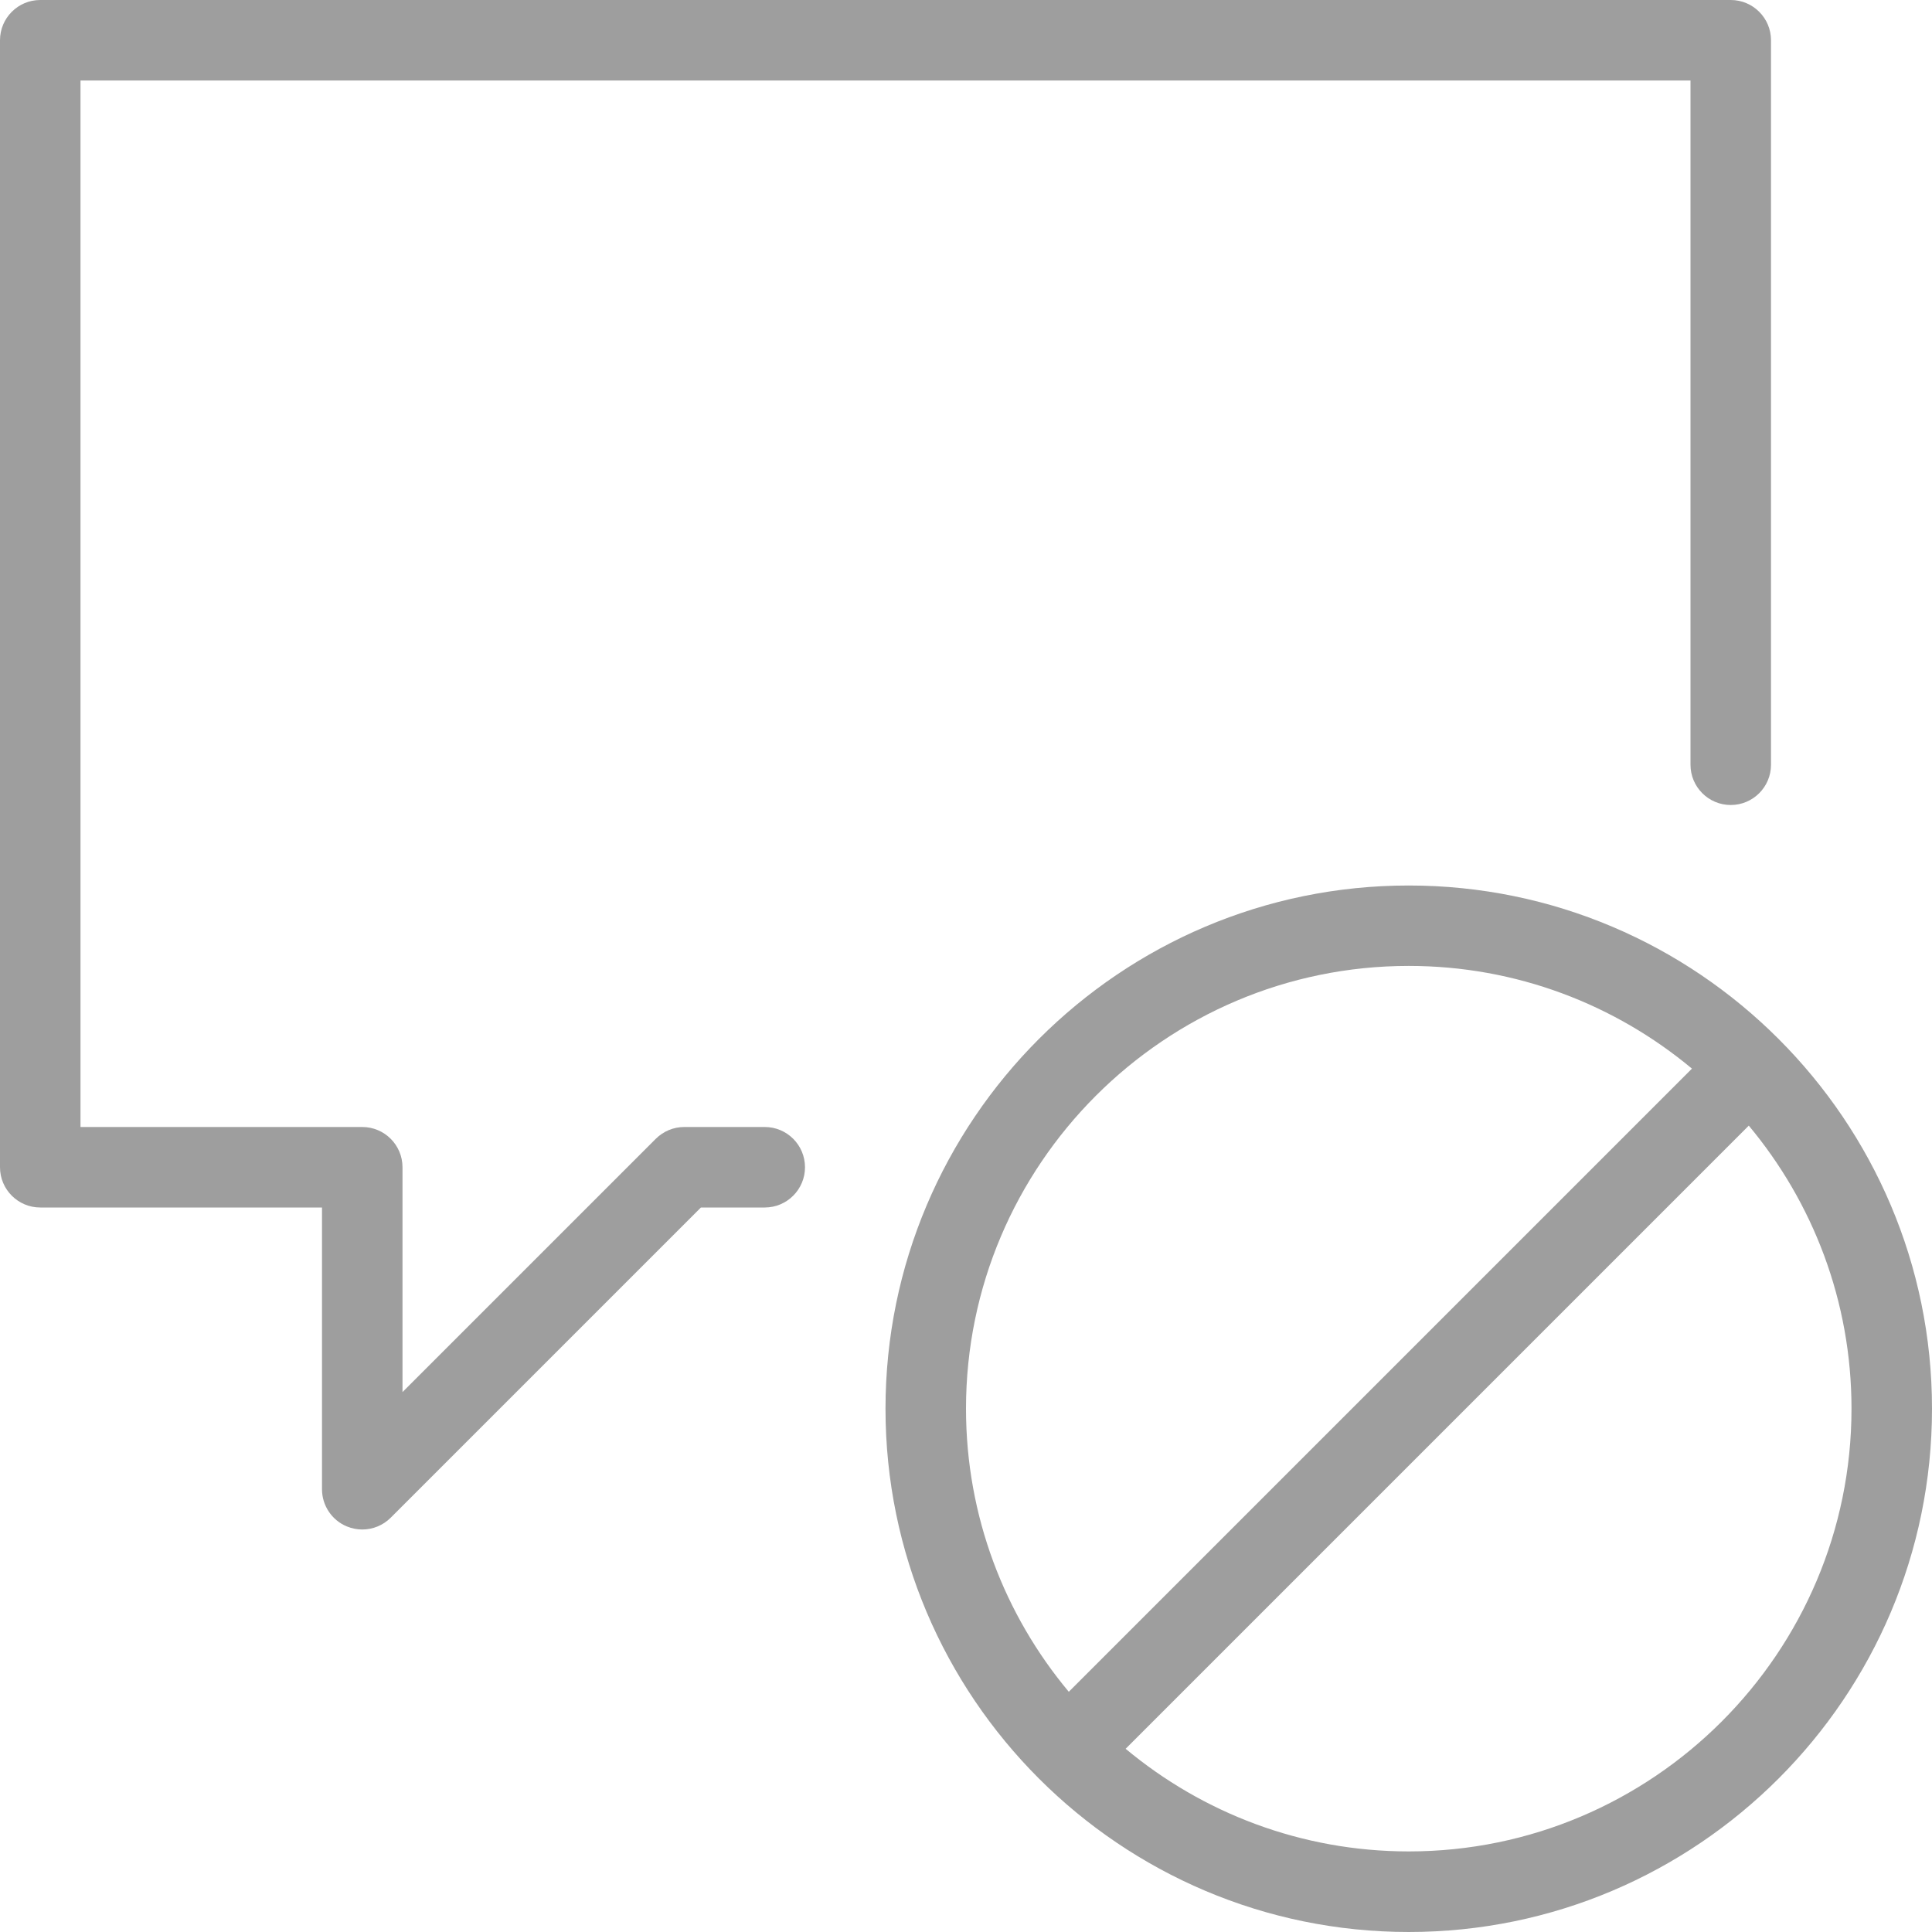
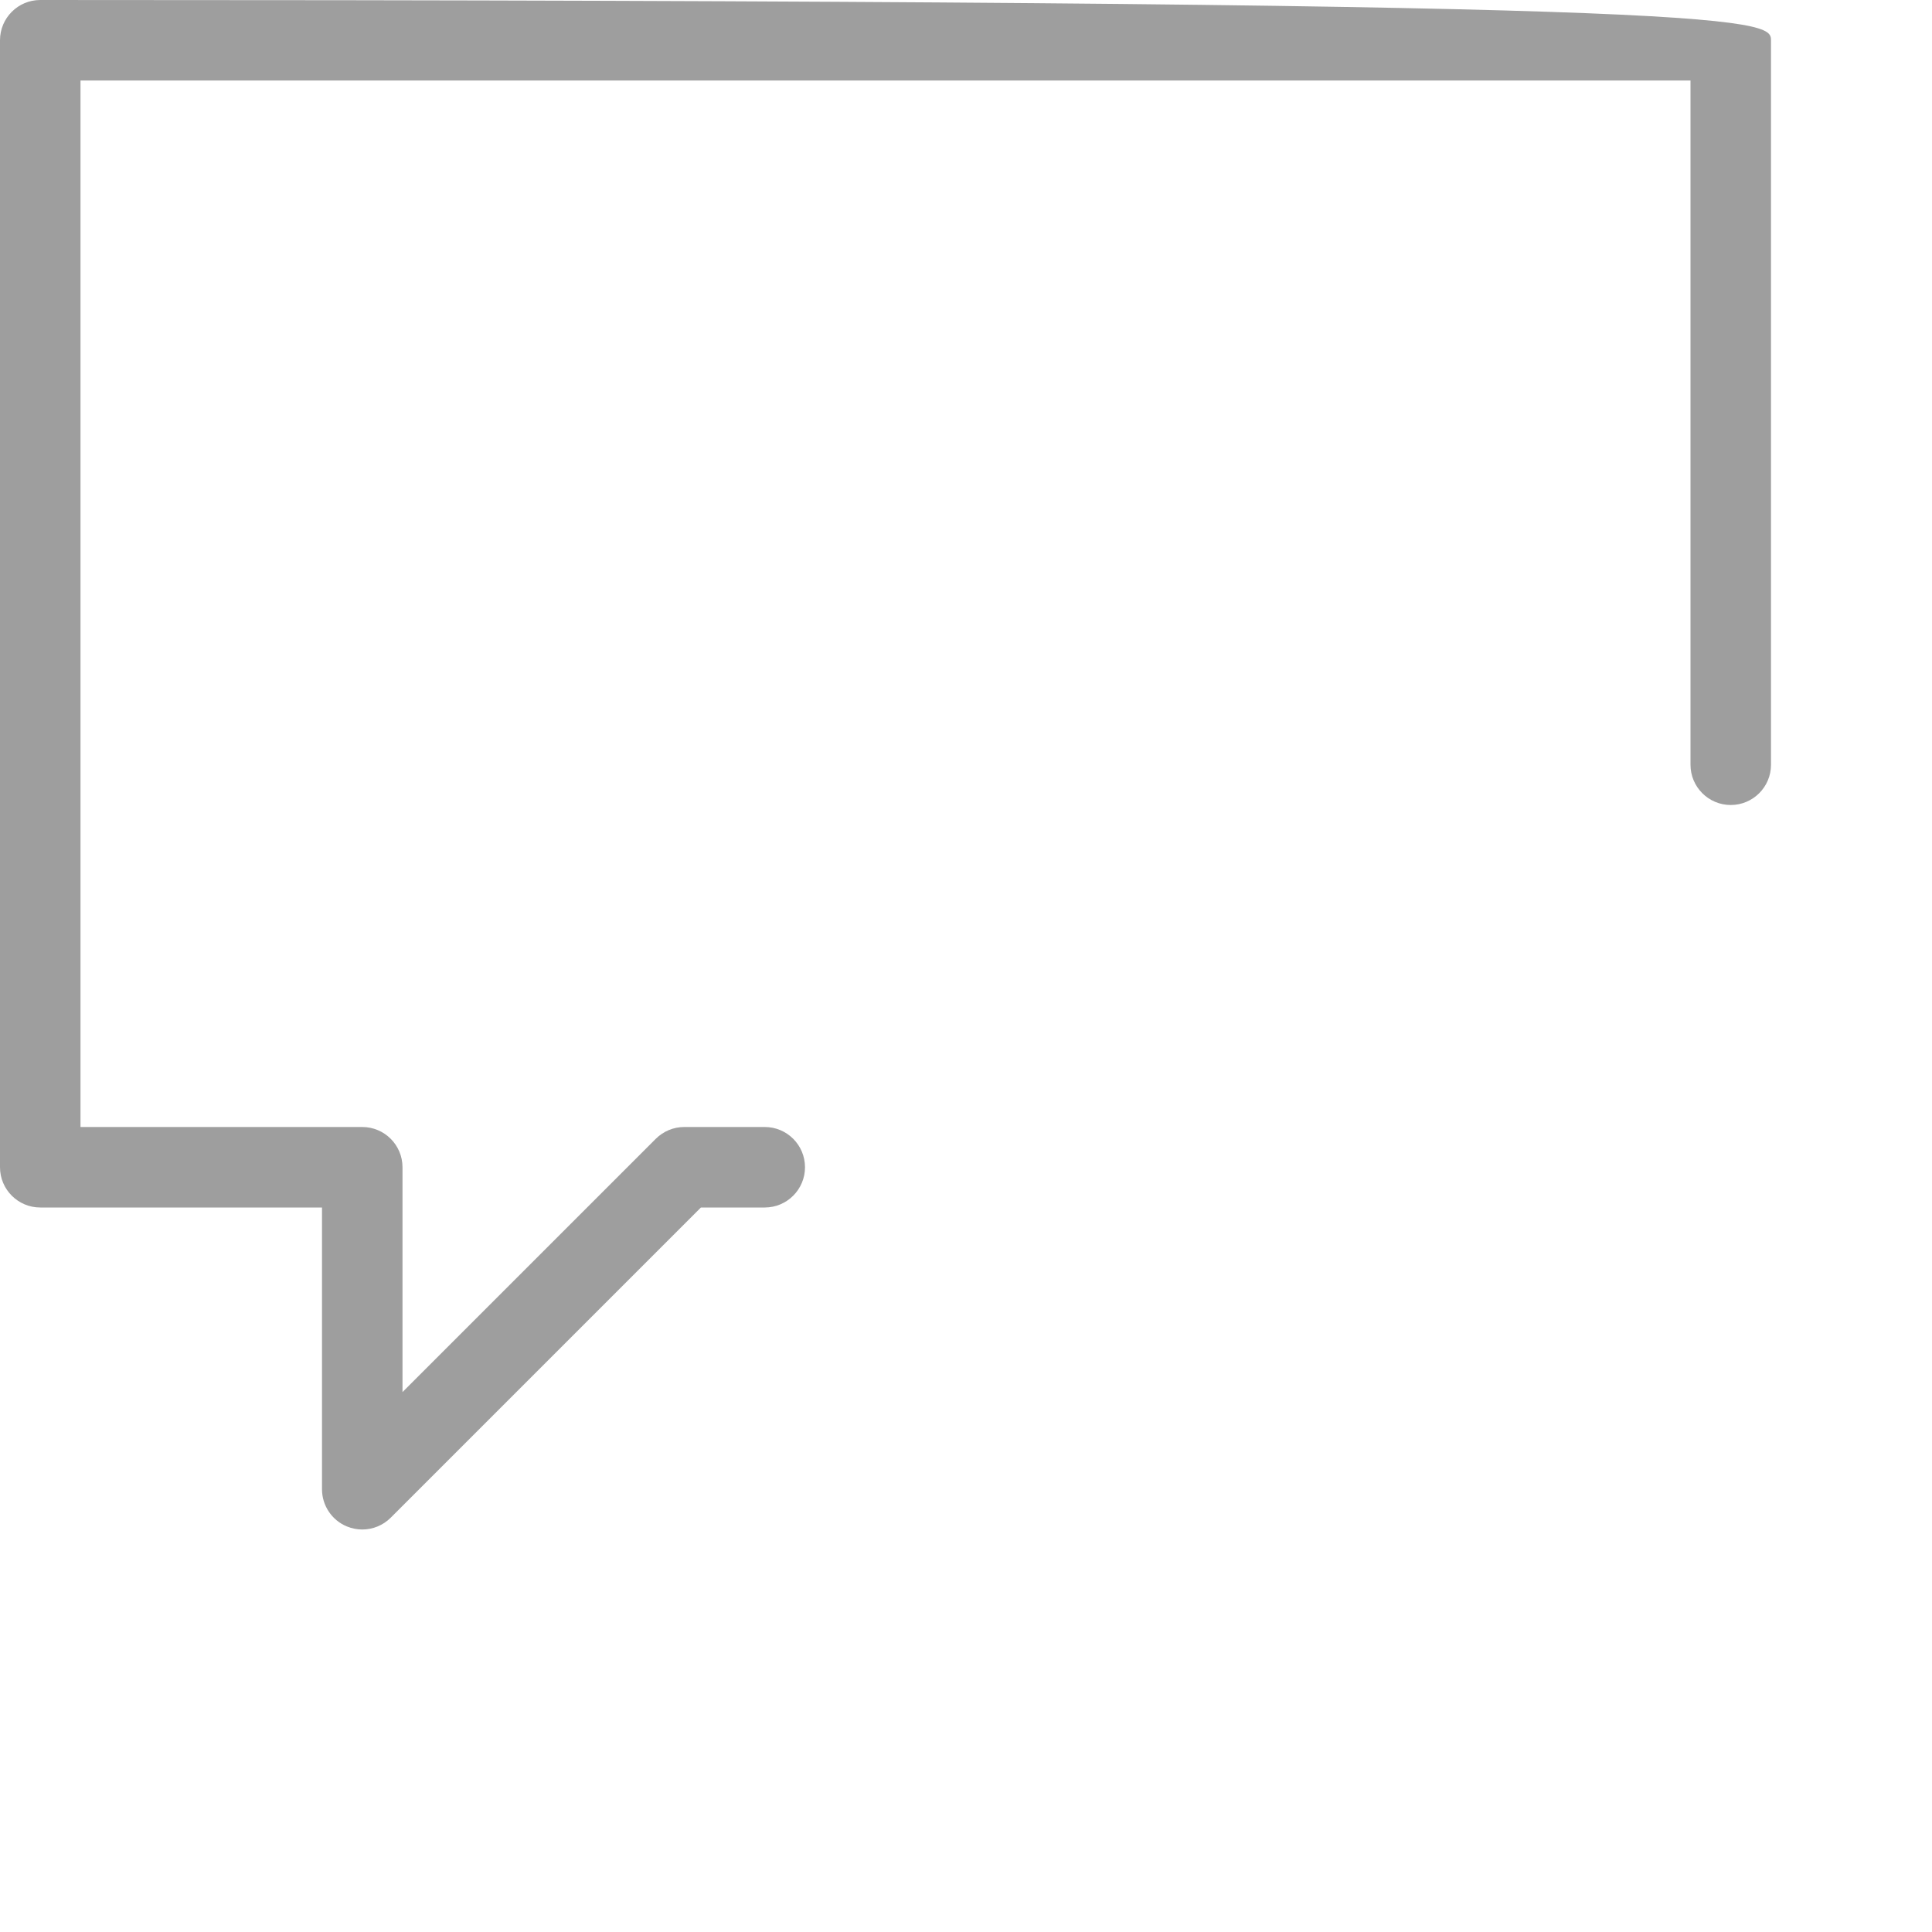
<svg xmlns="http://www.w3.org/2000/svg" version="1.1" id="Layer_1" x="0px" y="0px" width="24px" height="24px" viewBox="0 0 24 24" enable-background="new 0 0 24 24" xml:space="preserve">
  <g>
-     <path fill="#9E9E9E" d="M4.5,19c-0.064,0-0.129-0.013-0.191-0.038C4.122,18.885,4,18.702,4,18.5V15H0.5C0.224,15,0,14.776,0,14.5   v-14C0,0.224,0.224,0,0.5,0h21C21.776,0,22,0.224,22,0.5v9c0,0.276-0.224,0.5-0.5,0.5S21,9.776,21,9.5V1H1v13h3.5   C4.776,14,5,14.224,5,14.5v2.793l3.146-3.146C8.24,14.053,8.367,14,8.5,14h1c0.276,0,0.5,0.224,0.5,0.5S9.776,15,9.5,15H8.707   l-3.854,3.854C4.758,18.949,4.63,19,4.5,19z" />
+     <path fill="#9E9E9E" d="M4.5,19c-0.064,0-0.129-0.013-0.191-0.038C4.122,18.885,4,18.702,4,18.5V15H0.5C0.224,15,0,14.776,0,14.5   v-14C0,0.224,0.224,0,0.5,0C21.776,0,22,0.224,22,0.5v9c0,0.276-0.224,0.5-0.5,0.5S21,9.776,21,9.5V1H1v13h3.5   C4.776,14,5,14.224,5,14.5v2.793l3.146-3.146C8.24,14.053,8.367,14,8.5,14h1c0.276,0,0.5,0.224,0.5,0.5S9.776,15,9.5,15H8.707   l-3.854,3.854C4.758,18.949,4.63,19,4.5,19z" />
  </g>
-   <path fill="#9E9E9E" d="M17.5,11c-3.584,0-6.5,2.916-6.5,6.5s2.916,6.5,6.5,6.5s6.5-2.916,6.5-6.5S21.084,11,17.5,11z M12,17.499  c0-3.032,2.468-5.5,5.5-5.5c1.337,0,2.563,0.48,3.518,1.276l-7.741,7.741C12.48,20.063,12,18.836,12,17.499z M17.5,22.999  c-1.336,0-2.563-0.48-3.517-1.275l7.741-7.741C22.52,14.937,23,16.163,23,17.499C23,20.531,20.532,22.999,17.5,22.999z" />
</svg>